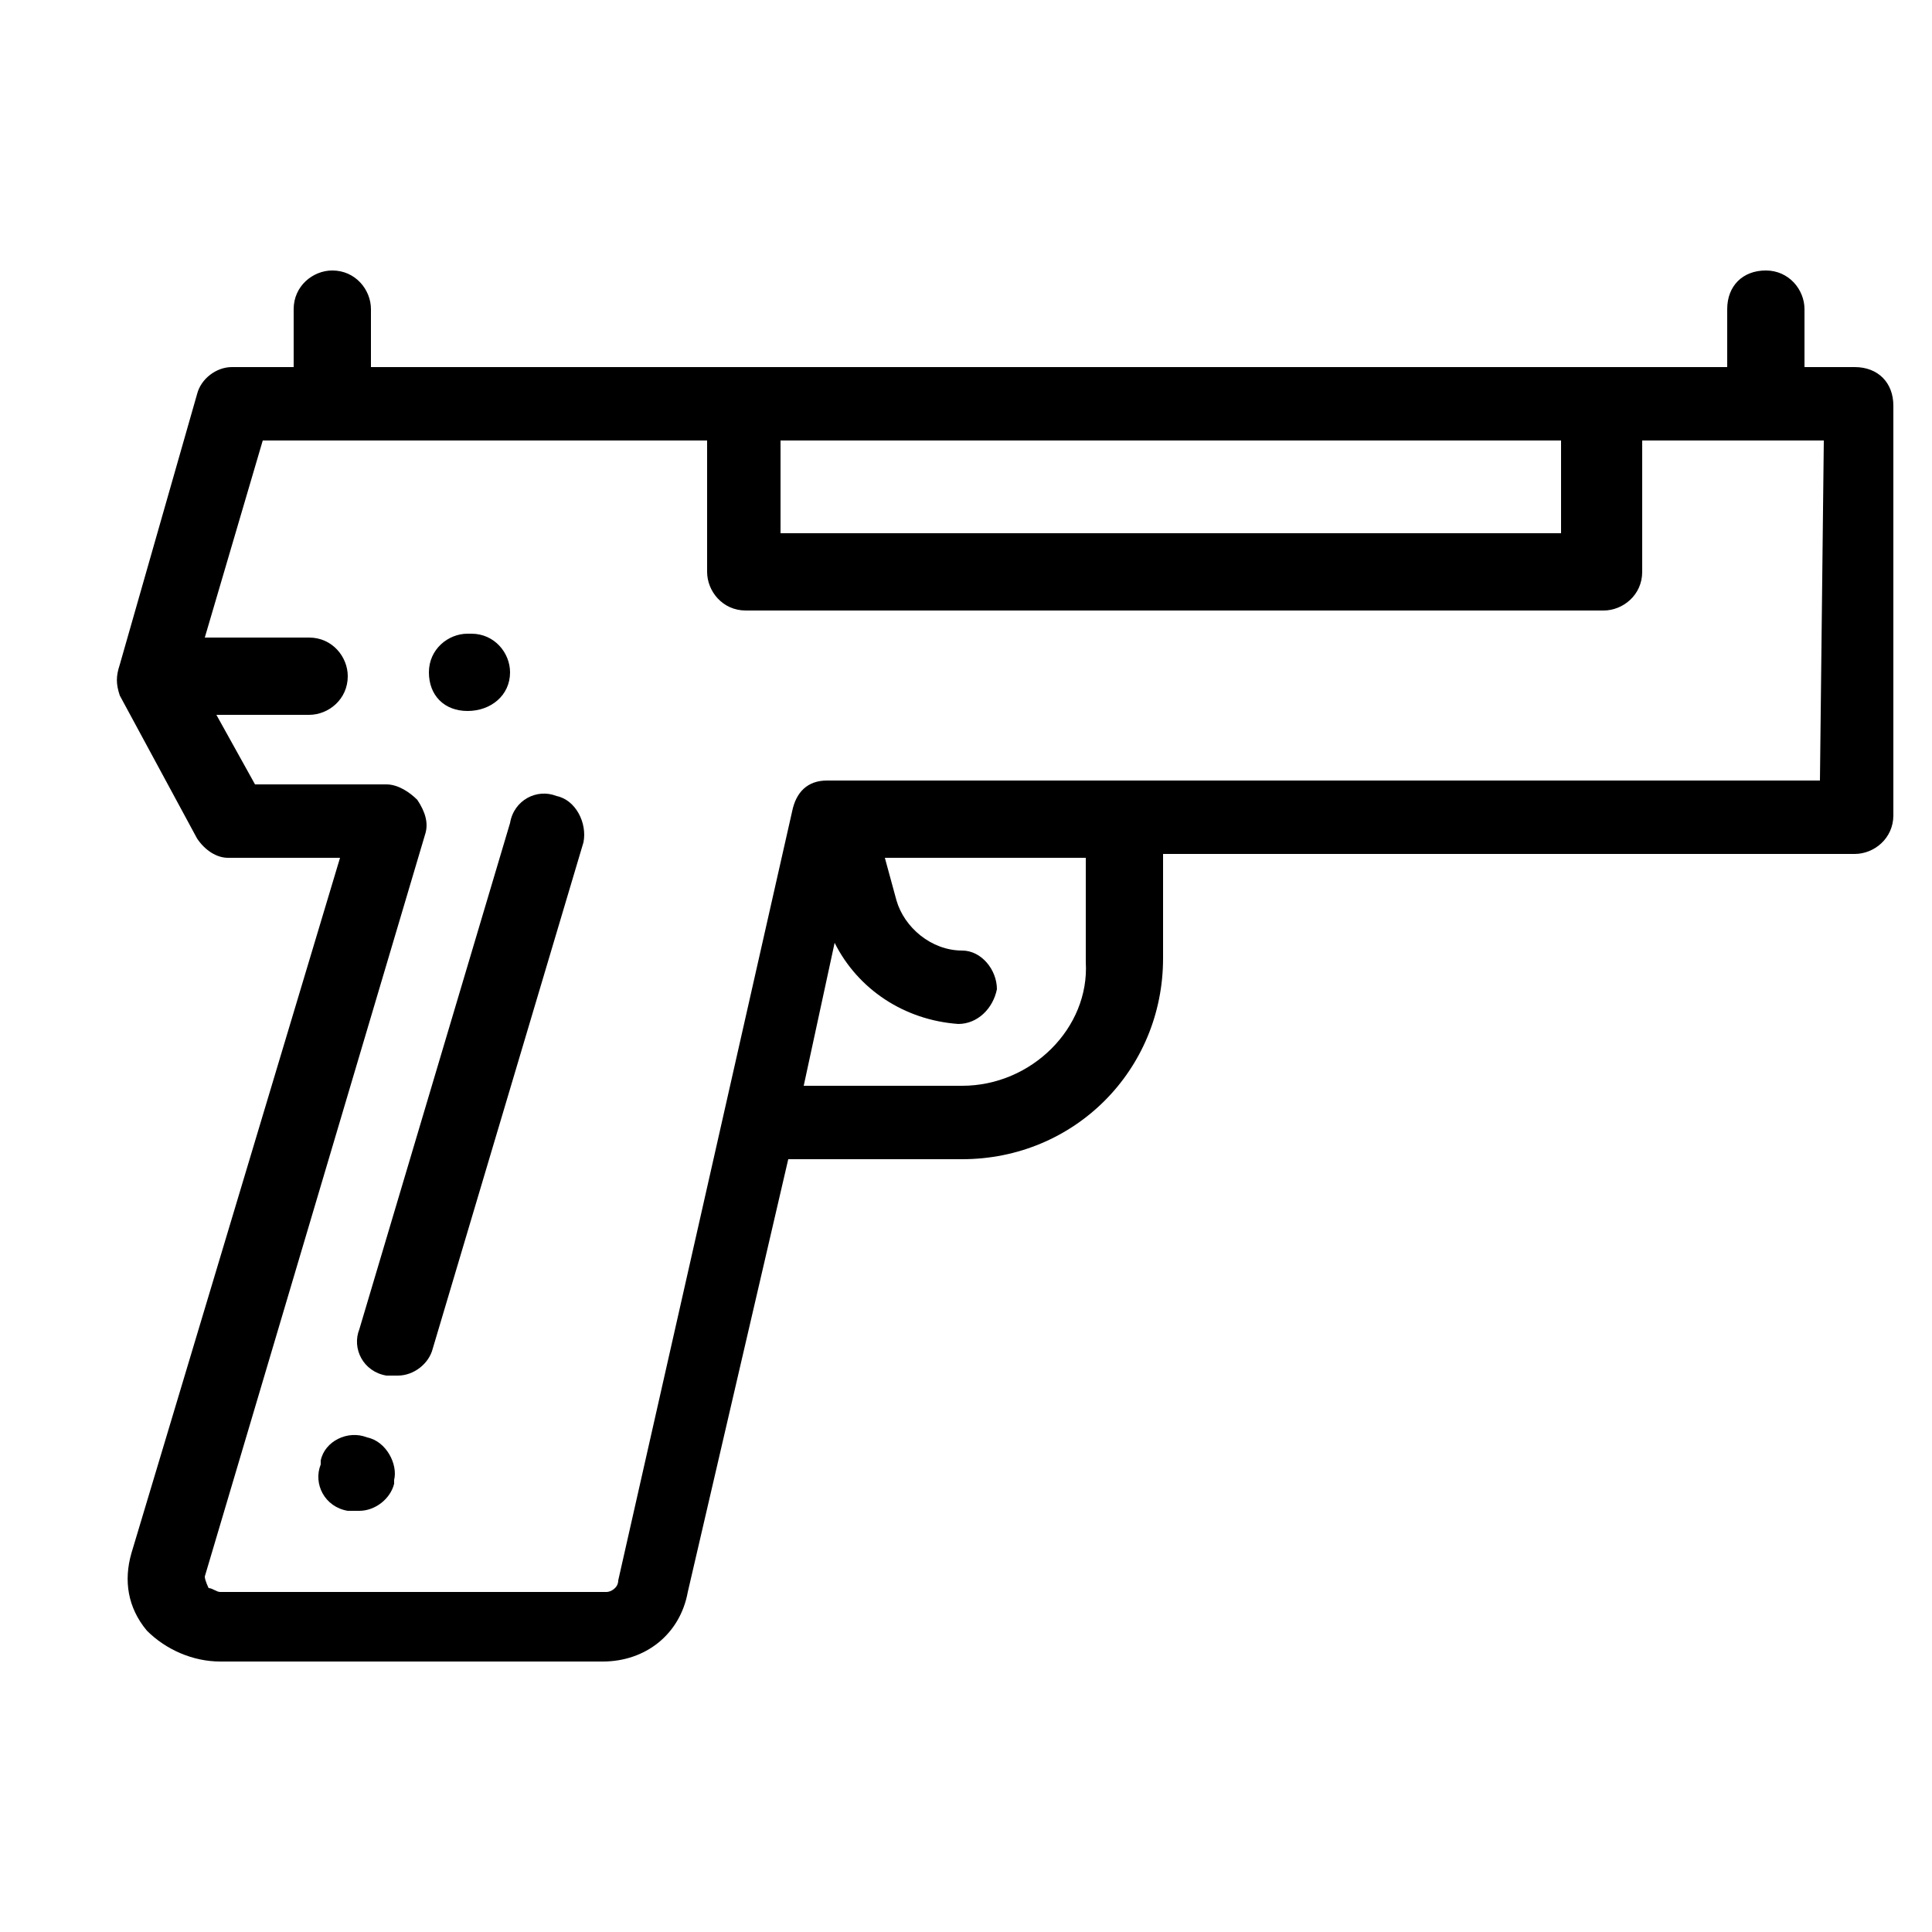
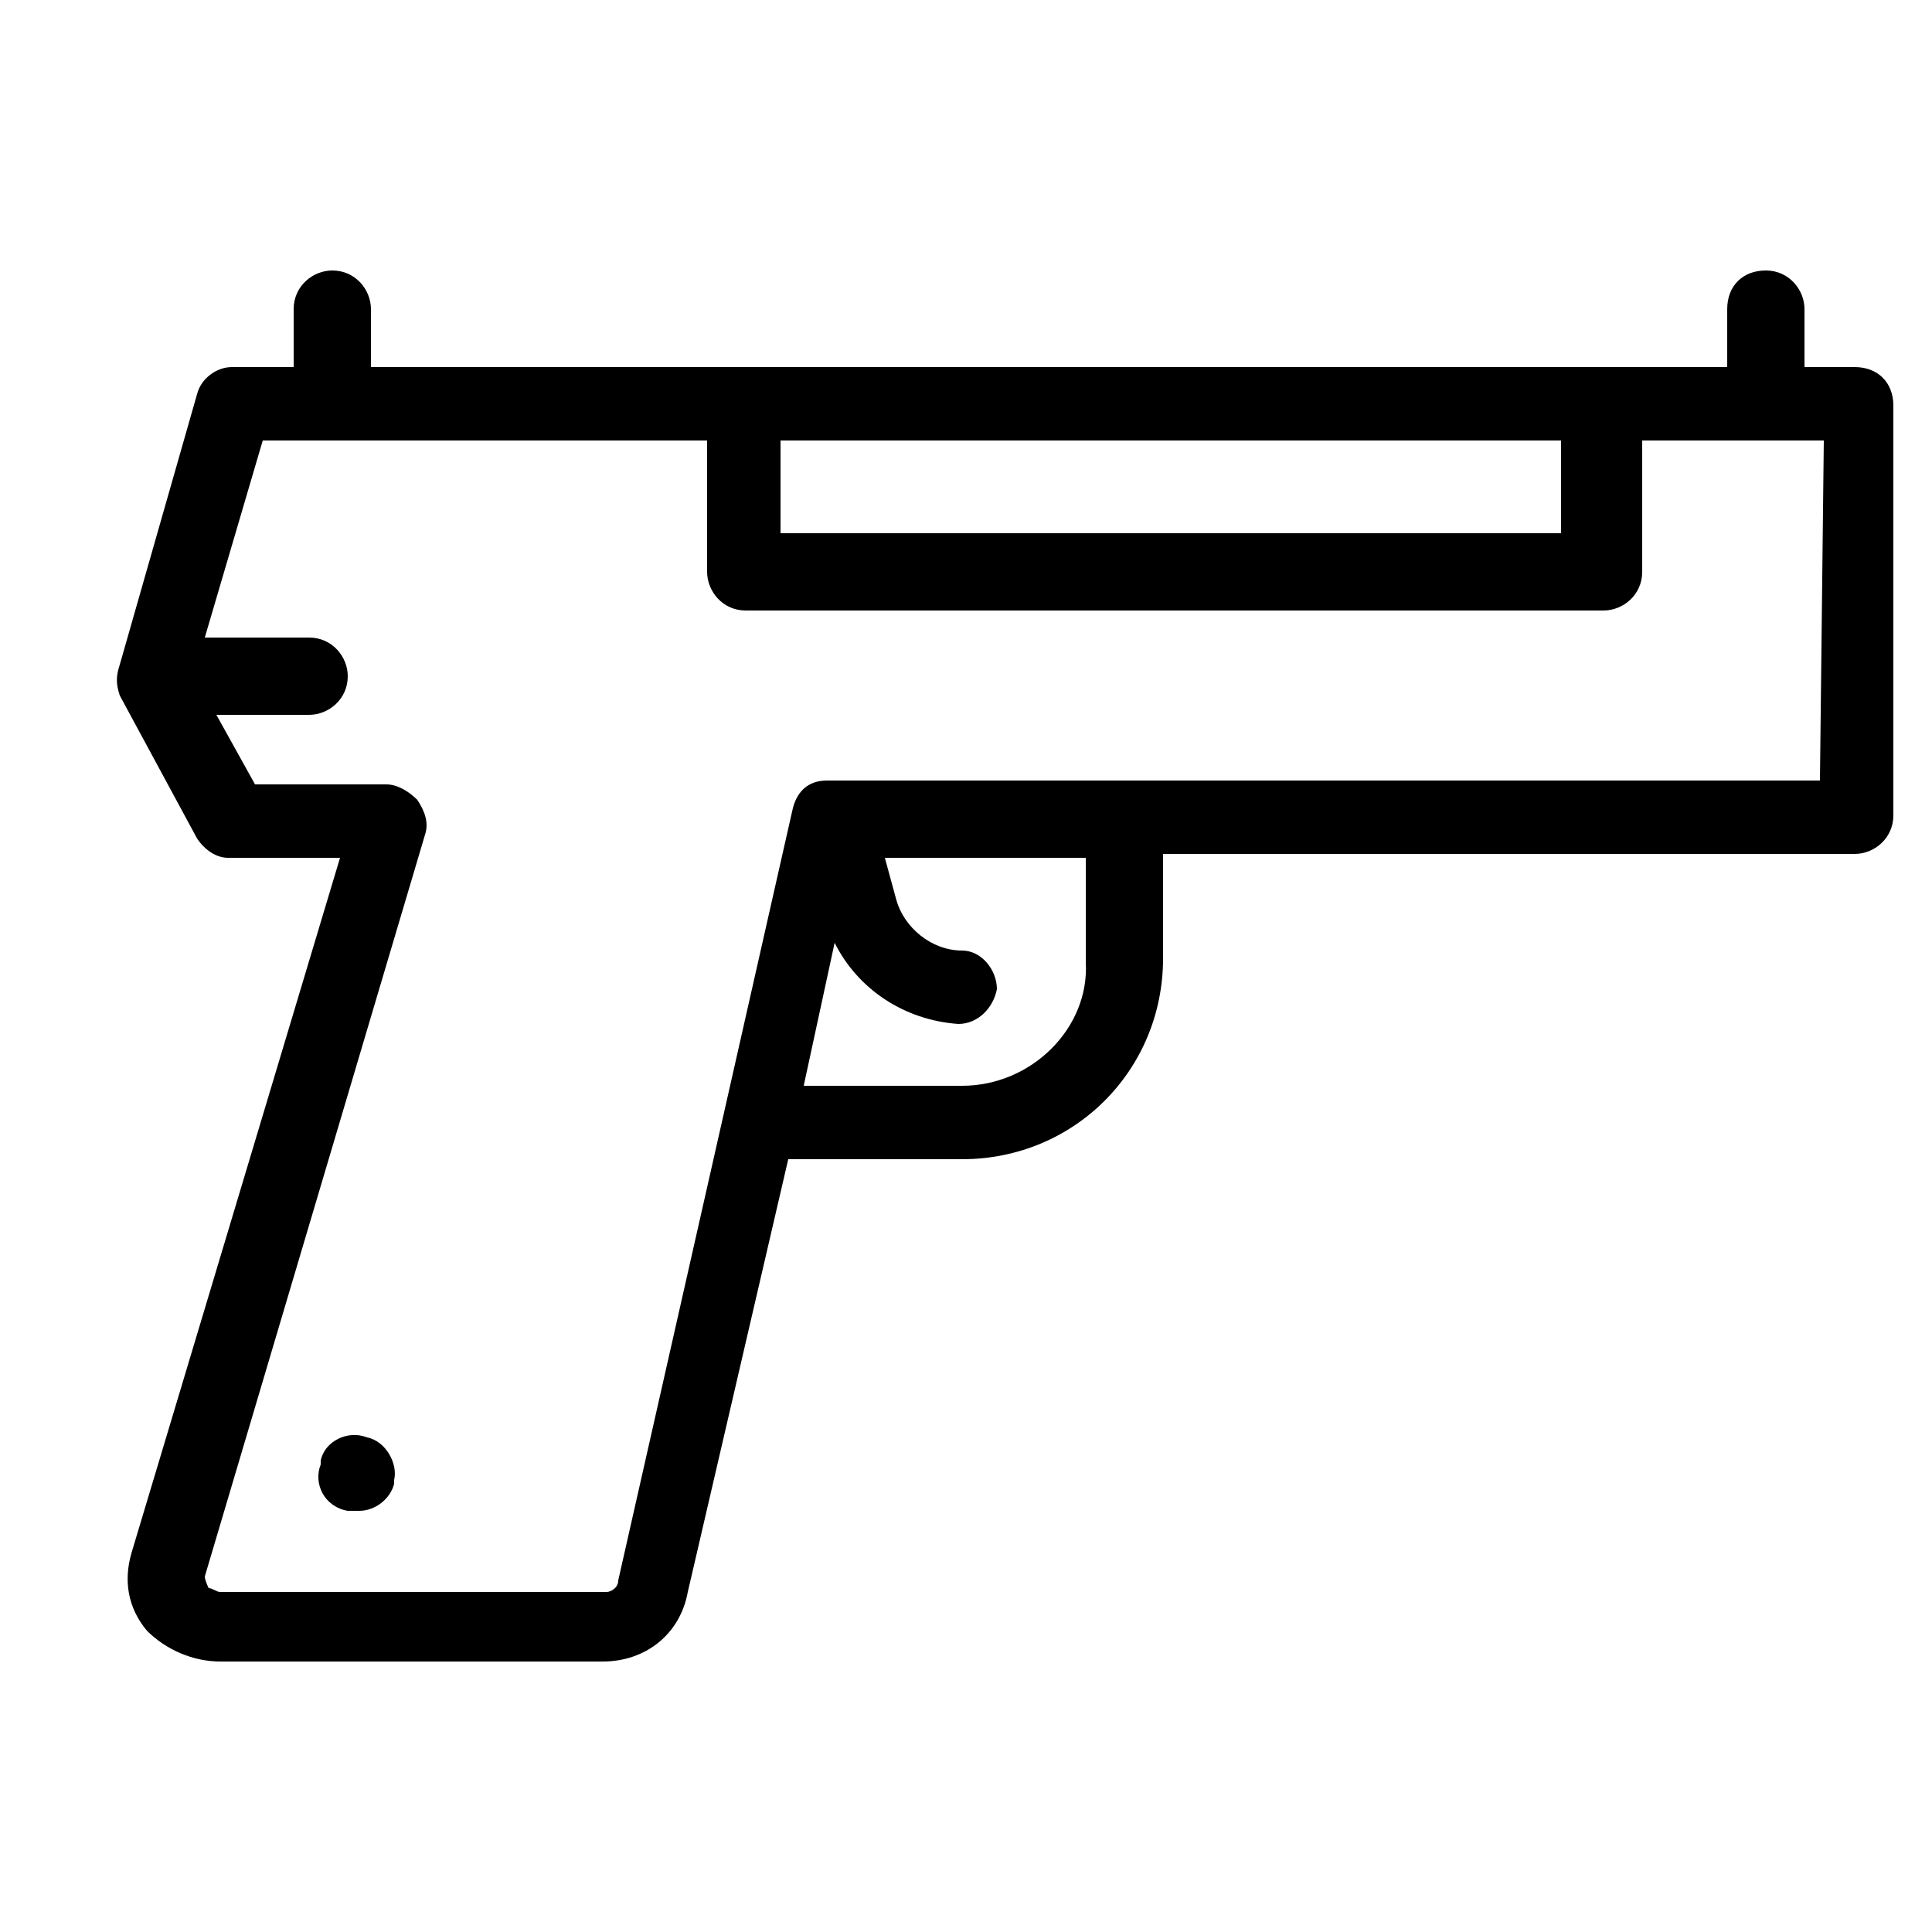
<svg xmlns="http://www.w3.org/2000/svg" version="1.1" id="Layer_1" x="0px" y="0px" viewBox="0 0 50 50" style="enable-background:new 0 0 50 50;" xml:space="preserve">
  <style type="text/css">
	.st0{fill:url(#SVGID_1_);}
	.st1{fill:url(#SVGID_2_);}
	.st2{fill:url(#SVGID_3_);}
	.st3{fill:url(#SVGID_4_);}
	.st4{fill:url(#SVGID_5_);}
	.st5{fill:url(#SVGID_6_);}
	.st6{fill:url(#SVGID_7_);}
	.st7{fill:url(#SVGID_8_);}
	.st8{fill:url(#SVGID_9_);}
	.st9{fill:url(#SVGID_10_);}
	.st10{fill:url(#SVGID_11_);}
	.st11{fill:url(#SVGID_12_);}
	.st12{fill:url(#SVGID_13_);}
	.st13{fill:url(#SVGID_14_);}
	.st14{fill:url(#SVGID_15_);}
	.st15{fill:url(#SVGID_16_);}
	.st16{fill:url(#SVGID_17_);}
	.st17{fill:url(#SVGID_18_);}
	.st18{fill:url(#SVGID_19_);}
	.st19{fill:url(#SVGID_20_);}
	.st20{fill:url(#SVGID_21_);}
	.st21{fill:url(#SVGID_22_);}
	.st22{fill:url(#SVGID_23_);}
	.st23{fill:url(#SVGID_24_);}
	.st24{fill:url(#SVGID_25_);}
	.st25{fill:url(#SVGID_26_);}
	.st26{fill:url(#SVGID_27_);}
	.st27{fill:url(#SVGID_28_);}
	.st28{fill:url(#SVGID_29_);}
	.st29{fill:url(#SVGID_30_);}
	.st30{fill:url(#SVGID_31_);}
	.st31{fill:url(#SVGID_32_);}
	.st32{fill:url(#SVGID_33_);}
	.st33{fill:url(#SVGID_34_);}
	.st34{fill:url(#SVGID_35_);}
	.st35{fill:url(#SVGID_36_);}
	.st36{fill:url(#SVGID_37_);}
	.st37{fill:url(#SVGID_38_);}
	.st38{fill:url(#SVGID_39_);}
	.st39{fill:url(#SVGID_40_);}
	.st40{fill:url(#SVGID_41_);}
	.st41{fill:url(#SVGID_42_);}
	.st42{fill:url(#SVGID_43_);}
	.st43{fill:url(#SVGID_44_);}
	.st44{fill:url(#SVGID_45_);}
	.st45{fill:url(#SVGID_46_);}
	.st46{fill:url(#SVGID_47_);}
	.st47{fill:url(#SVGID_48_);}
	.st48{fill:url(#SVGID_49_);}
	.st49{fill:url(#SVGID_50_);}
	.st50{fill:url(#SVGID_51_);}
	.st51{fill:url(#SVGID_52_);}
	.st52{fill:url(#SVGID_53_);}
	.st53{fill:url(#SVGID_54_);}
	.st54{fill:url(#SVGID_55_);}
	.st55{fill:url(#SVGID_56_);}
	.st56{fill:url(#SVGID_57_);}
	.st57{fill:url(#SVGID_58_);}
	.st58{fill:url(#SVGID_59_);}
	.st59{fill:url(#SVGID_60_);}
	.st60{fill:url(#SVGID_61_);}
	.st61{fill:url(#SVGID_62_);}
	.st62{fill:url(#SVGID_63_);}
	.st63{fill:url(#SVGID_64_);}
	.st64{fill:url(#SVGID_65_);}
	.st65{fill:url(#SVGID_66_);}
	.st66{fill:url(#SVGID_67_);}
	.st67{fill:url(#SVGID_68_);}
	.st68{fill:url(#SVGID_69_);}
	.st69{fill:url(#SVGID_70_);}
	.st70{fill:url(#SVGID_71_);}
	.st71{fill:url(#SVGID_72_);}
	.st72{fill:url(#SVGID_73_);}
	.st73{fill:#222B39;}
	.st74{fill:#43D3E8;}
	.st75{fill:#FD0134;}
	.st76{fill:url(#SVGID_74_);}
	.st77{fill:url(#SVGID_75_);}
	.st78{fill:url(#SVGID_76_);}
	.st79{fill:#FFFFFF;}
</style>
  <g>
    <g>
      <g>
        <g>
          <path d="M48,9.5h-1.3V8c0-0.5-0.4-1-1-1s-1,0.4-1,1v1.5H9.6V8c0-0.5-0.4-1-1-1c-0.5,0-1,0.4-1,1v1.5H6c-0.4,0-0.8,0.3-0.9,0.7      l-2,7C3,17.5,3,17.7,3.1,18l2,3.7c0.2,0.3,0.5,0.5,0.8,0.5h2.9l-5.4,18c-0.2,0.7-0.1,1.4,0.4,2C4.3,42.7,5,43,5.7,43h9.9      c1.1,0,2-0.7,2.2-1.8L20.4,30h4.5c2.9,0,5.2-2.3,5.2-5.2v-2.7H48c0.5,0,1-0.4,1-1V10.5C49,9.9,48.6,9.5,48,9.5z M20.2,11.4h20.2      v2.4H20.2V11.4z M24.9,28.1h-4.1l0.8-3.7c0.6,1.2,1.8,2,3.2,2.1c0,0,0,0,0,0c0.5,0,0.9-0.4,1-0.9c0-0.5-0.4-1-0.9-1      c-0.8,0-1.5-0.6-1.7-1.3l-0.3-1.1h5.2v2.7h0C28.2,26.6,26.7,28.1,24.9,28.1z M47.1,20.2H21.4c-0.5,0-0.8,0.3-0.9,0.8l-4.5,19.9      c0,0.2-0.2,0.3-0.3,0.3H5.7c-0.1,0-0.2-0.1-0.3-0.1c0,0-0.1-0.2-0.1-0.3l5.7-19.2c0.1-0.3,0-0.6-0.2-0.9      c-0.2-0.2-0.5-0.4-0.8-0.4H6.6l-1-1.8h2.4c0.5,0,1-0.4,1-1c0-0.5-0.4-1-1-1H5.3l1.5-5.1h11.5v3.4c0,0.5,0.4,1,1,1h22.2      c0.5,0,1-0.4,1-1v-3.4h4.7L47.1,20.2L47.1,20.2z" />
-           <path d="M14.4,20.6c-0.5-0.2-1.1,0.1-1.2,0.7L9.3,34.4c-0.2,0.5,0.1,1.1,0.7,1.2c0.1,0,0.2,0,0.3,0c0.4,0,0.8-0.3,0.9-0.7      l3.9-13.1C15.2,21.3,14.9,20.7,14.4,20.6z" />
          <path d="M9.5,37.2C9,37,8.4,37.3,8.3,37.8l0,0.1c-0.2,0.5,0.1,1.1,0.7,1.2c0.1,0,0.2,0,0.3,0c0.4,0,0.8-0.3,0.9-0.7l0-0.1      C10.3,37.9,10,37.3,9.5,37.2z" />
-           <path d="M12.1,18.4L12.1,18.4c0.6,0,1.1-0.4,1.1-1c0-0.5-0.4-1-1-1h-0.1c-0.5,0-1,0.4-1,1C11.1,18,11.5,18.4,12.1,18.4z" />
        </g>
      </g>
    </g>
  </g>
</svg>